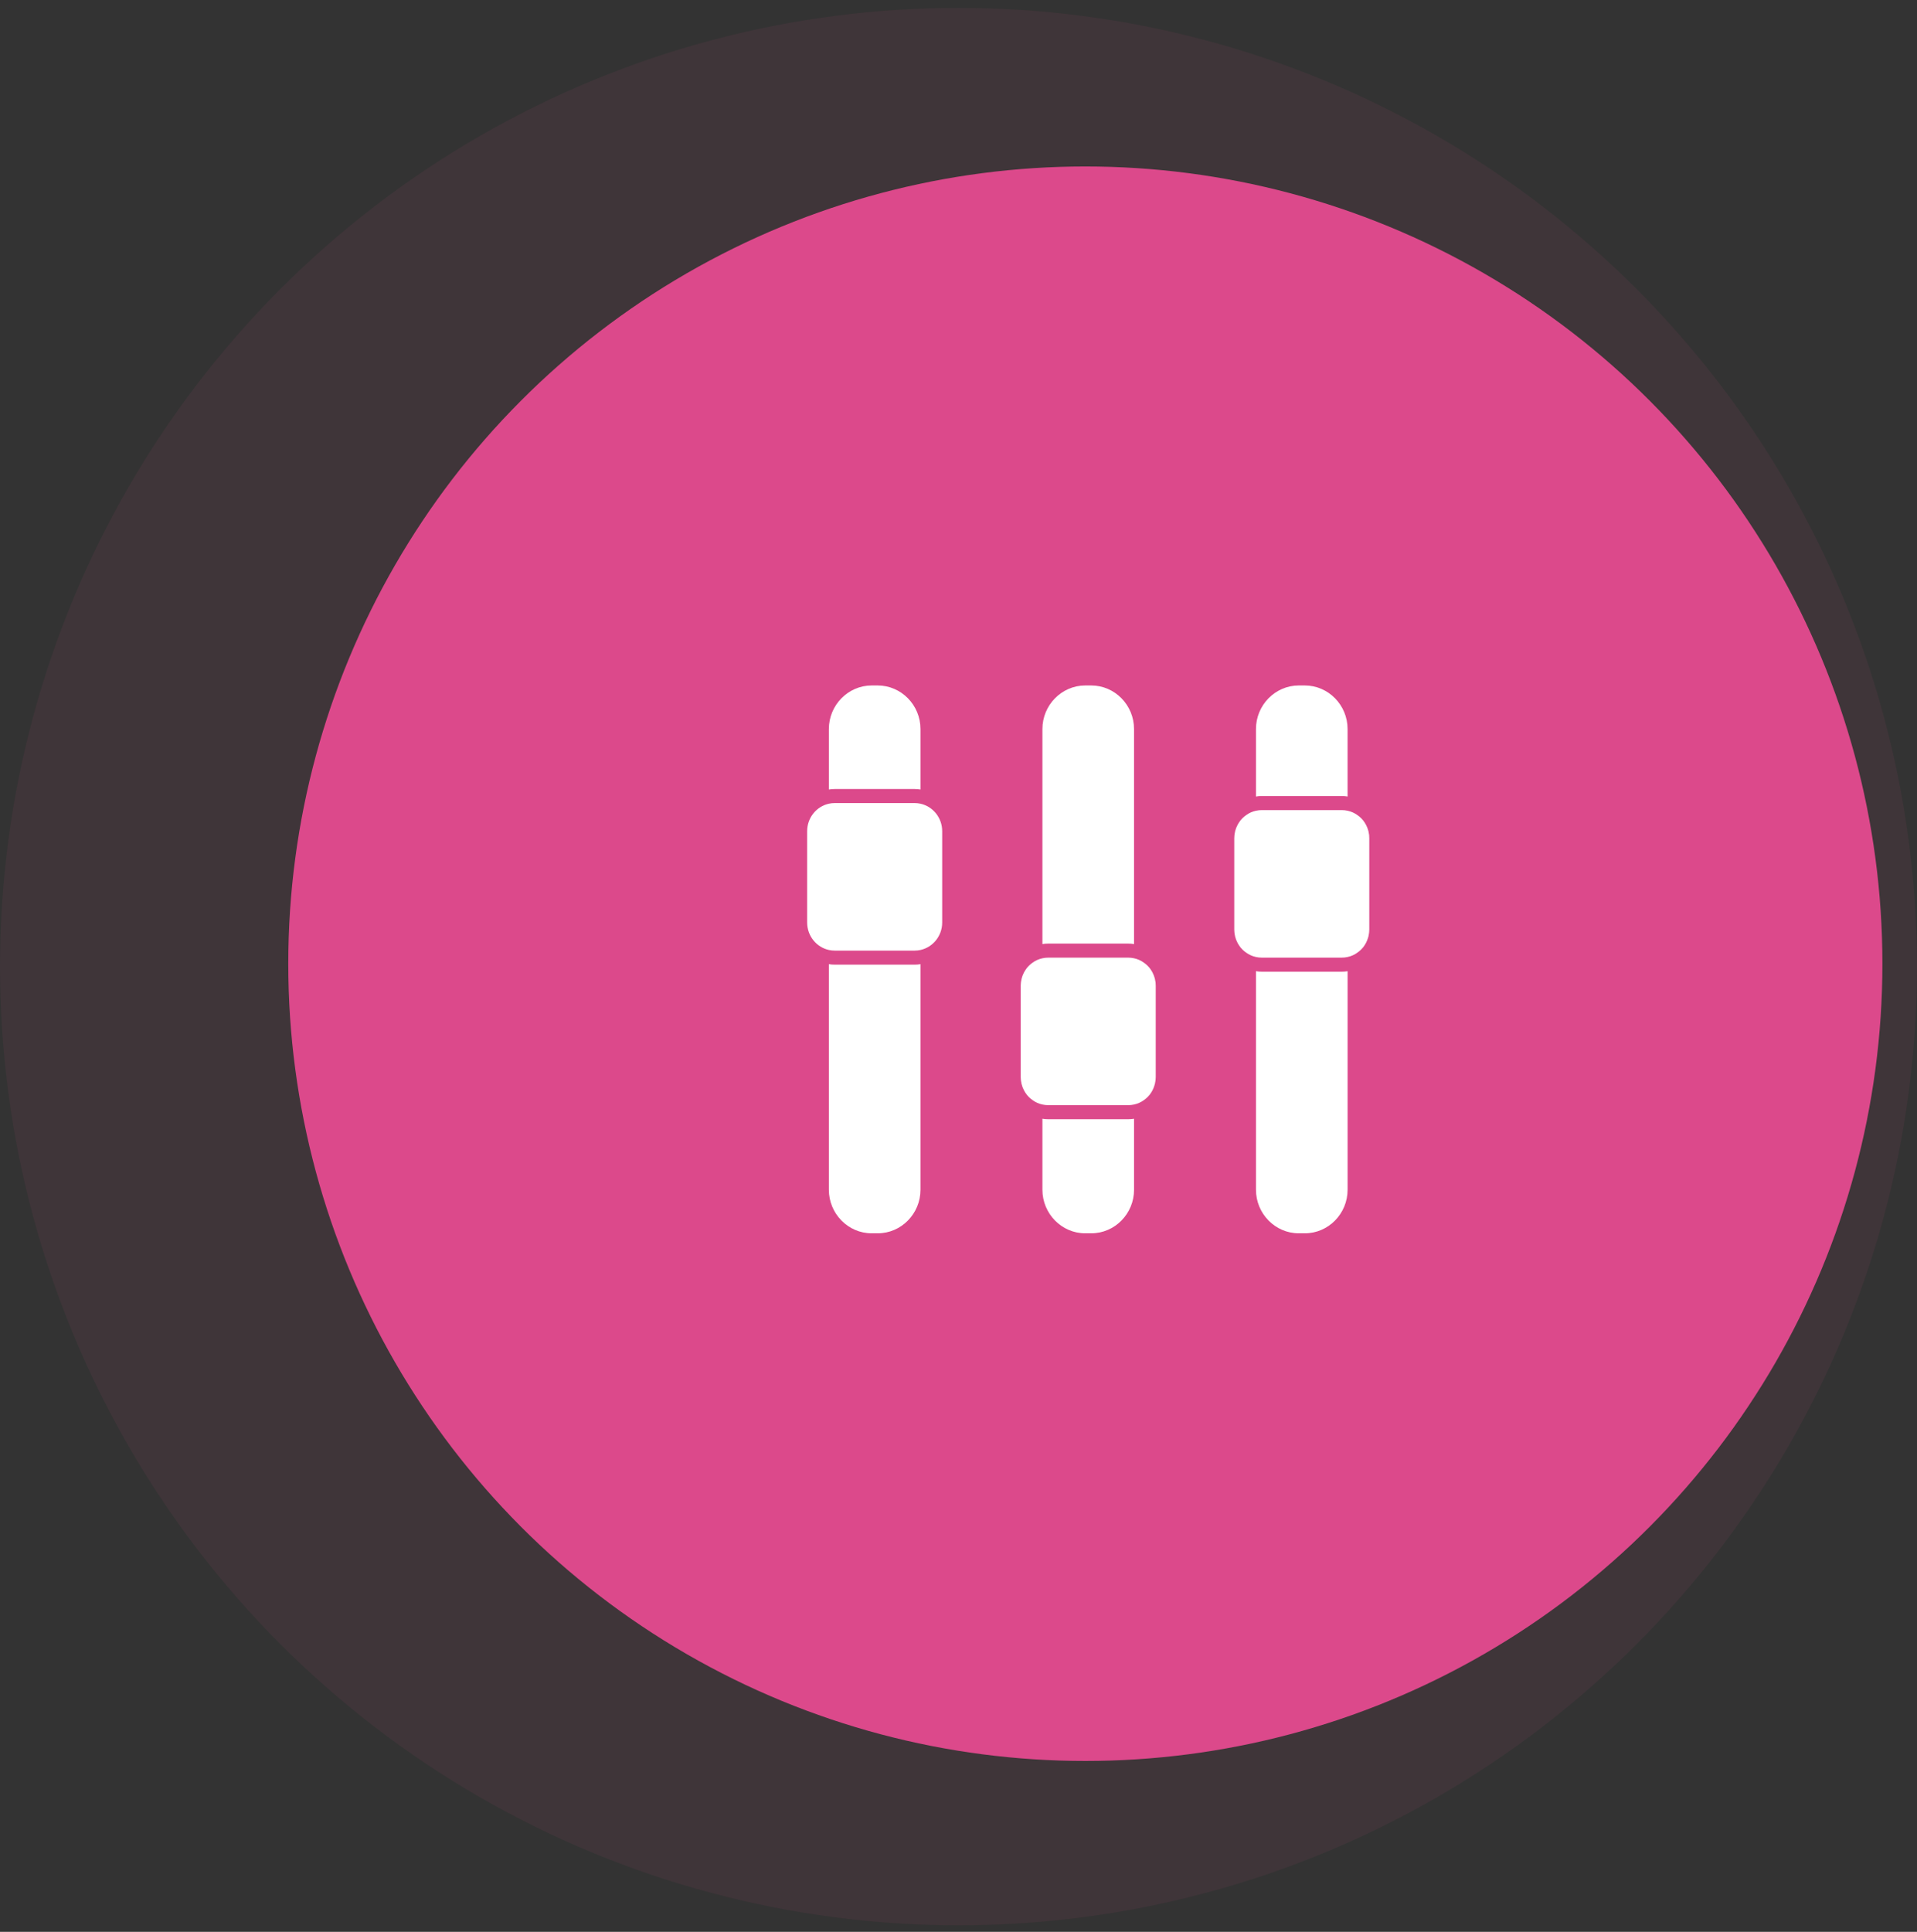
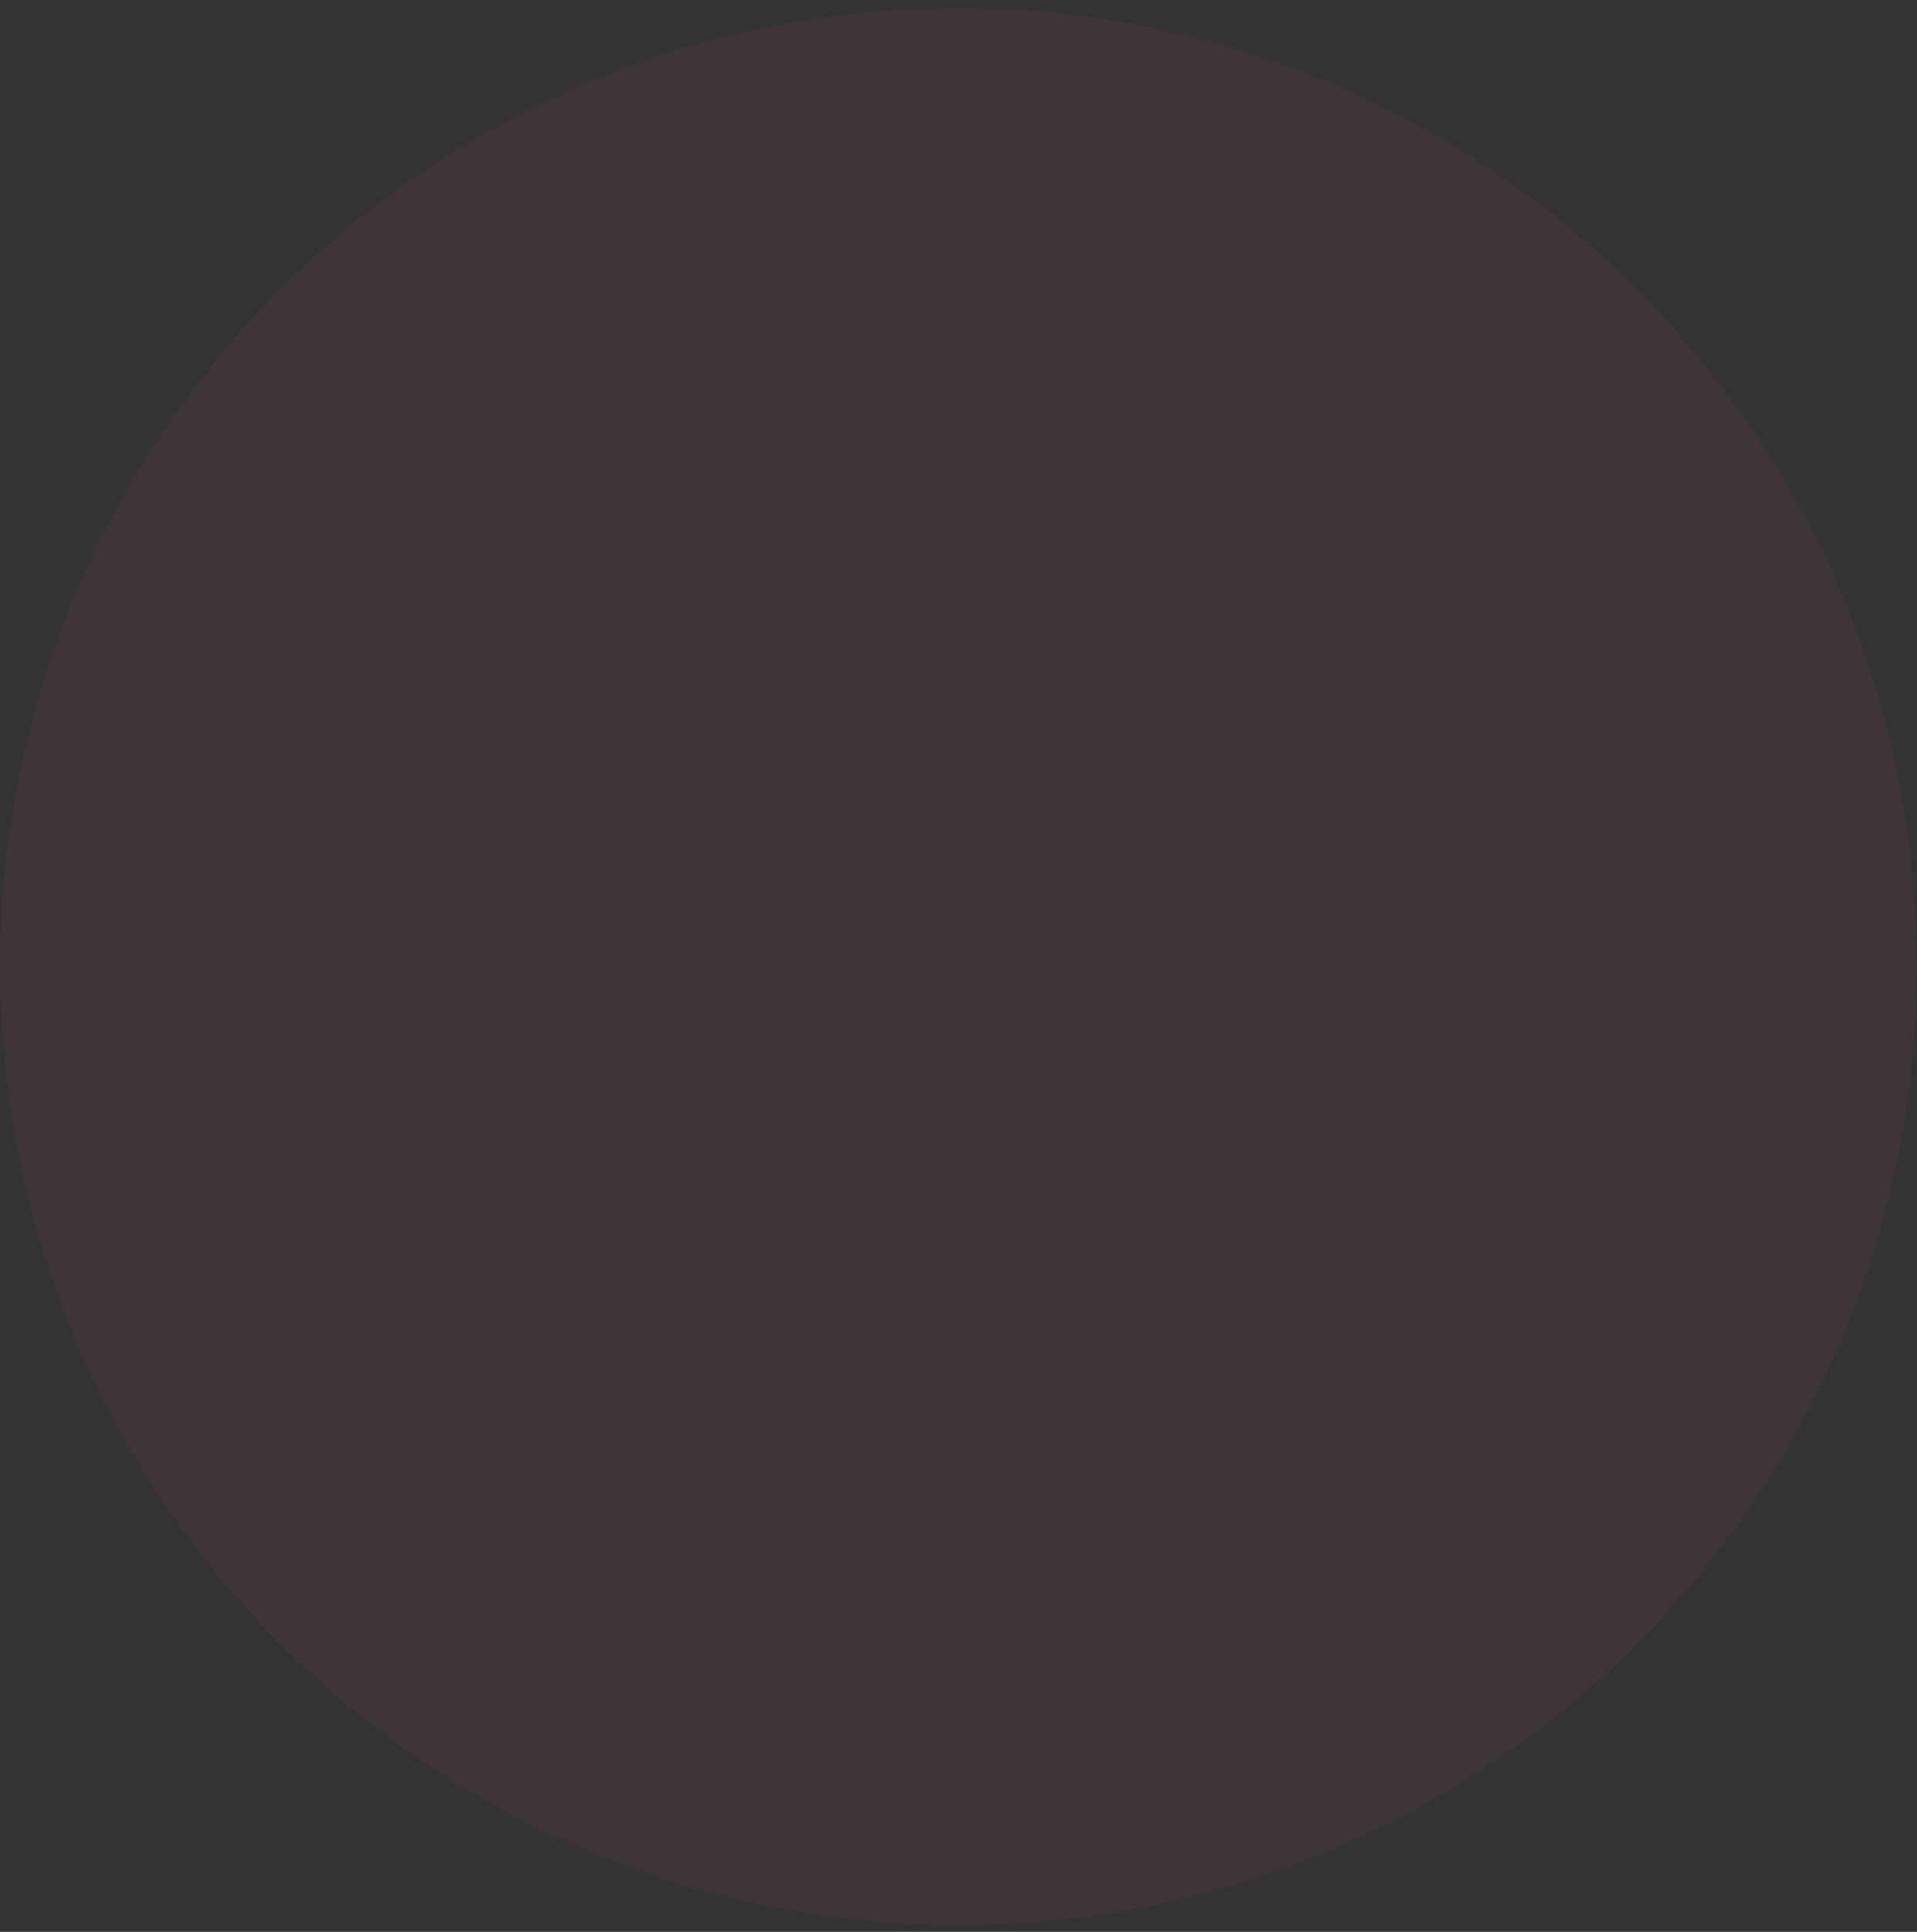
<svg xmlns="http://www.w3.org/2000/svg" width="133px" height="134px" viewBox="0 0 133 134" version="1.1">
  <rect x="0" y="0" width="133" height="134" fill="#333333" stroke="none" />
  <title>4C70F980-B6D3-4AC8-9F5E-82710EB49232</title>
  <desc>Created with sketchtool.</desc>
  <g id="design" stroke="none" stroke-width="1" fill="none" fill-rule="evenodd">
    <g id="landing-page" transform="translate(-234, -2130)">
      <g id="how-it-works" transform="translate(0, 965)">
        <g id="title" transform="translate(200, 1109.547)">
          <g id="custom-icon" transform="translate(34, 56)">
            <circle id="Oval" fill="#DC498B" fill-rule="nonzero" opacity="0.07" cx="66.5" cy="66.5" r="66.5" />
-             <circle id="Oval" fill="#DC498B" fill-rule="nonzero" cx="75.3" cy="66.3" r="55.3" />
-             <path d="M63.862,50.021 L63.862,54.217 C63.728,54.193 63.594,54.183 63.456,54.183 L57.912,54.183 C57.773,54.183 57.639,54.193 57.506,54.217 L57.506,50.021 C57.506,48.36 58.844,47 60.474,47 L60.894,47 C62.529,47 63.862,48.36 63.862,50.021 Z M63.456,66.365 C63.594,66.365 63.728,66.356 63.862,66.331 L63.862,81.979 C63.862,83.64 62.529,85 60.894,85 L60.474,85 C58.844,85 57.506,83.64 57.506,81.979 L57.506,66.331 C57.639,66.356 57.773,66.365 57.912,66.365 L63.456,66.365 Z M95,57.594 L95,63.929 C95,63.987 94.995,64.046 94.99,64.104 C94.99,64.143 94.986,64.177 94.976,64.216 C94.971,64.27 94.962,64.319 94.947,64.372 C94.947,64.382 94.943,64.392 94.943,64.402 C94.928,64.45 94.918,64.494 94.899,64.543 C94.885,64.592 94.87,64.64 94.847,64.689 C94.823,64.748 94.794,64.806 94.766,64.865 C94.708,64.972 94.641,65.074 94.565,65.172 C94.517,65.225 94.474,65.274 94.426,65.323 C94.388,65.362 94.345,65.401 94.302,65.435 C94.259,65.469 94.216,65.503 94.173,65.532 C93.972,65.678 93.743,65.781 93.494,65.834 C93.364,65.864 93.226,65.878 93.087,65.878 L87.544,65.878 C87.406,65.878 87.267,65.864 87.138,65.834 C86.889,65.781 86.66,65.678 86.459,65.532 C86.416,65.503 86.373,65.469 86.33,65.435 C86.287,65.401 86.244,65.362 86.205,65.323 C86.157,65.274 86.115,65.225 86.067,65.172 C85.995,65.074 85.923,64.972 85.866,64.865 C85.837,64.806 85.809,64.748 85.785,64.689 C85.76,64.64 85.747,64.592 85.732,64.543 C85.713,64.494 85.704,64.45 85.689,64.402 C85.689,64.392 85.684,64.382 85.684,64.372 C85.67,64.319 85.66,64.27 85.655,64.216 C85.646,64.177 85.641,64.143 85.641,64.104 C85.637,64.046 85.632,63.987 85.632,63.929 L85.632,57.594 C85.632,57.536 85.637,57.477 85.642,57.419 C85.642,57.38 85.647,57.345 85.656,57.306 C85.661,57.253 85.671,57.204 85.685,57.151 C85.685,57.141 85.69,57.131 85.69,57.121 C85.7,57.097 85.705,57.073 85.709,57.053 C85.719,57.029 85.724,57.004 85.733,56.98 C85.748,56.931 85.762,56.883 85.786,56.834 C85.81,56.775 85.838,56.717 85.867,56.658 C85.924,56.551 85.996,56.449 86.068,56.351 C86.116,56.298 86.158,56.249 86.206,56.2 C86.245,56.161 86.288,56.122 86.331,56.088 C86.374,56.054 86.417,56.02 86.46,55.991 C86.661,55.845 86.89,55.742 87.139,55.689 C87.268,55.659 87.406,55.645 87.545,55.645 L93.089,55.645 C93.228,55.645 93.366,55.659 93.496,55.689 C93.744,55.742 93.974,55.845 94.175,55.991 C94.218,56.02 94.261,56.054 94.304,56.088 C94.347,56.122 94.39,56.161 94.428,56.2 C94.476,56.249 94.519,56.298 94.567,56.351 C94.643,56.449 94.71,56.551 94.768,56.658 C94.796,56.717 94.825,56.775 94.849,56.834 C94.873,56.883 94.887,56.931 94.901,56.98 C94.911,57.004 94.915,57.029 94.925,57.053 C94.93,57.073 94.935,57.097 94.945,57.121 C94.945,57.131 94.949,57.141 94.949,57.151 C94.963,57.204 94.973,57.253 94.978,57.306 C94.988,57.341 94.992,57.38 94.992,57.419 C94.995,57.477 95,57.536 95,57.594 Z M78.678,50.021 L78.678,64.938 C78.544,64.913 78.41,64.904 78.272,64.904 L72.728,64.904 C72.589,64.904 72.456,64.913 72.322,64.938 L72.322,50.021 C72.322,48.36 73.66,47 75.29,47 L75.71,47 C77.345,47 78.678,48.36 78.678,50.021 Z M78.272,77.086 C78.411,77.086 78.544,77.076 78.679,77.052 L78.679,81.979 C78.679,83.64 77.345,85 75.711,85 L75.29,85 C73.66,85 72.322,83.64 72.322,81.979 L72.322,77.052 C72.456,77.077 72.59,77.086 72.728,77.086 L78.272,77.086 Z M93.494,50.021 L93.494,54.704 C93.361,54.68 93.226,54.67 93.088,54.67 L87.544,54.67 C87.406,54.67 87.272,54.68 87.138,54.704 L87.138,50.021 C87.138,48.36 88.476,47 90.106,47 L90.526,47 C92.161,47 93.494,48.36 93.494,50.021 Z M93.088,66.853 C93.227,66.853 93.361,66.843 93.495,66.819 L93.495,81.979 C93.495,83.64 92.162,85 90.527,85 L90.106,85 C88.477,85 87.138,83.64 87.138,81.979 L87.138,66.819 C87.272,66.844 87.406,66.853 87.545,66.853 L93.088,66.853 Z M65.368,57.107 L65.368,63.442 C65.368,64.377 64.722,65.157 63.862,65.347 C63.733,65.376 63.594,65.391 63.456,65.391 L57.912,65.391 C57.773,65.391 57.635,65.376 57.506,65.347 C56.645,65.157 56,64.377 56,63.442 L56,57.107 C56,56.171 56.645,55.391 57.506,55.201 C57.635,55.172 57.773,55.157 57.912,55.157 L63.456,55.157 C63.594,55.157 63.733,55.172 63.862,55.201 C64.722,55.391 65.368,56.171 65.368,57.107 Z M80.184,67.827 L80.184,74.162 C80.184,74.221 80.179,74.279 80.174,74.338 C80.174,74.377 80.169,74.41 80.16,74.449 C80.155,74.503 80.146,74.552 80.131,74.605 C80.131,74.615 80.126,74.625 80.126,74.635 C80.112,74.684 80.102,74.727 80.083,74.776 C80.069,74.825 80.054,74.873 80.031,74.922 C80.007,74.981 79.978,75.039 79.95,75.097 C79.892,75.205 79.825,75.307 79.749,75.404 C79.701,75.458 79.658,75.507 79.61,75.556 C79.572,75.595 79.529,75.634 79.486,75.668 C79.443,75.702 79.4,75.736 79.357,75.765 C79.156,75.911 78.926,76.014 78.678,76.067 C78.548,76.096 78.41,76.111 78.271,76.111 L72.728,76.111 C72.589,76.111 72.451,76.096 72.322,76.067 C72.073,76.014 71.844,75.911 71.643,75.765 C71.6,75.736 71.557,75.702 71.514,75.668 C71.471,75.634 71.428,75.595 71.39,75.556 C71.342,75.507 71.299,75.459 71.251,75.404 C71.179,75.307 71.108,75.205 71.05,75.097 C71.022,75.039 70.993,74.981 70.969,74.922 C70.945,74.873 70.931,74.825 70.917,74.776 C70.897,74.727 70.888,74.684 70.874,74.635 C70.874,74.625 70.869,74.615 70.869,74.605 C70.854,74.552 70.845,74.503 70.84,74.449 C70.831,74.41 70.826,74.377 70.826,74.338 C70.821,74.279 70.816,74.221 70.816,74.162 L70.816,67.827 C70.816,67.769 70.821,67.71 70.826,67.652 C70.826,67.613 70.831,67.579 70.84,67.54 C70.845,67.487 70.854,67.438 70.869,67.384 C70.869,67.375 70.874,67.365 70.874,67.355 C70.883,67.331 70.888,67.306 70.893,67.286 C70.902,67.262 70.907,67.238 70.917,67.214 C70.931,67.165 70.945,67.116 70.969,67.068 C70.993,67.009 71.022,66.951 71.05,66.892 C71.108,66.785 71.179,66.683 71.251,66.585 C71.299,66.532 71.342,66.483 71.39,66.434 C71.428,66.395 71.471,66.356 71.514,66.322 C71.557,66.288 71.6,66.254 71.643,66.225 C71.844,66.078 72.073,65.976 72.322,65.923 C72.451,65.893 72.589,65.879 72.728,65.879 L78.272,65.879 C78.411,65.879 78.549,65.893 78.679,65.923 C78.927,65.976 79.157,66.078 79.357,66.225 C79.4,66.254 79.443,66.288 79.487,66.322 C79.53,66.356 79.573,66.395 79.611,66.434 C79.659,66.483 79.702,66.532 79.75,66.585 C79.826,66.683 79.893,66.785 79.951,66.892 C79.979,66.951 80.008,67.009 80.032,67.068 C80.056,67.116 80.07,67.165 80.084,67.214 C80.094,67.238 80.098,67.263 80.108,67.286 C80.113,67.306 80.118,67.331 80.127,67.355 C80.127,67.365 80.132,67.375 80.132,67.384 C80.146,67.438 80.156,67.487 80.161,67.54 C80.171,67.574 80.175,67.613 80.175,67.652 C80.179,67.71 80.184,67.769 80.184,67.827 Z" id="Path-2" fill="#FFFFFF" />
          </g>
        </g>
      </g>
    </g>
  </g>
</svg>